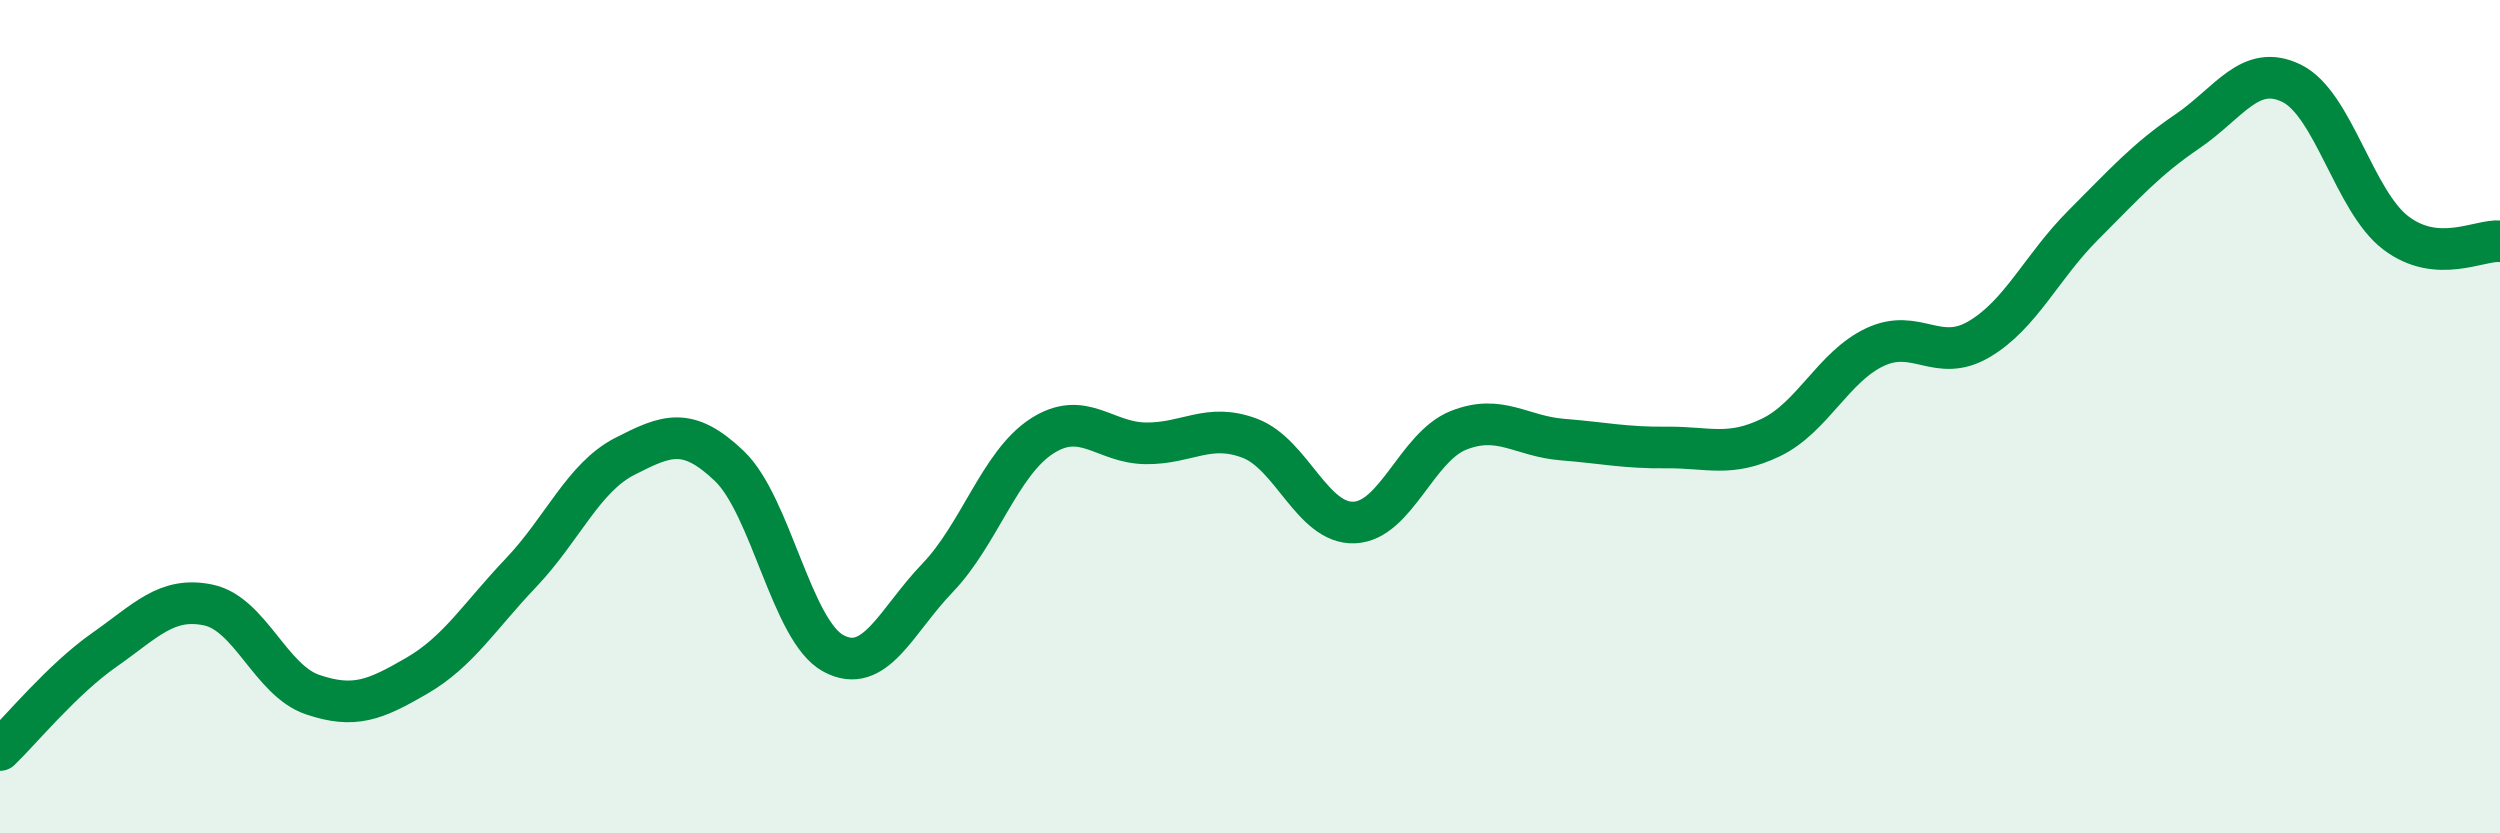
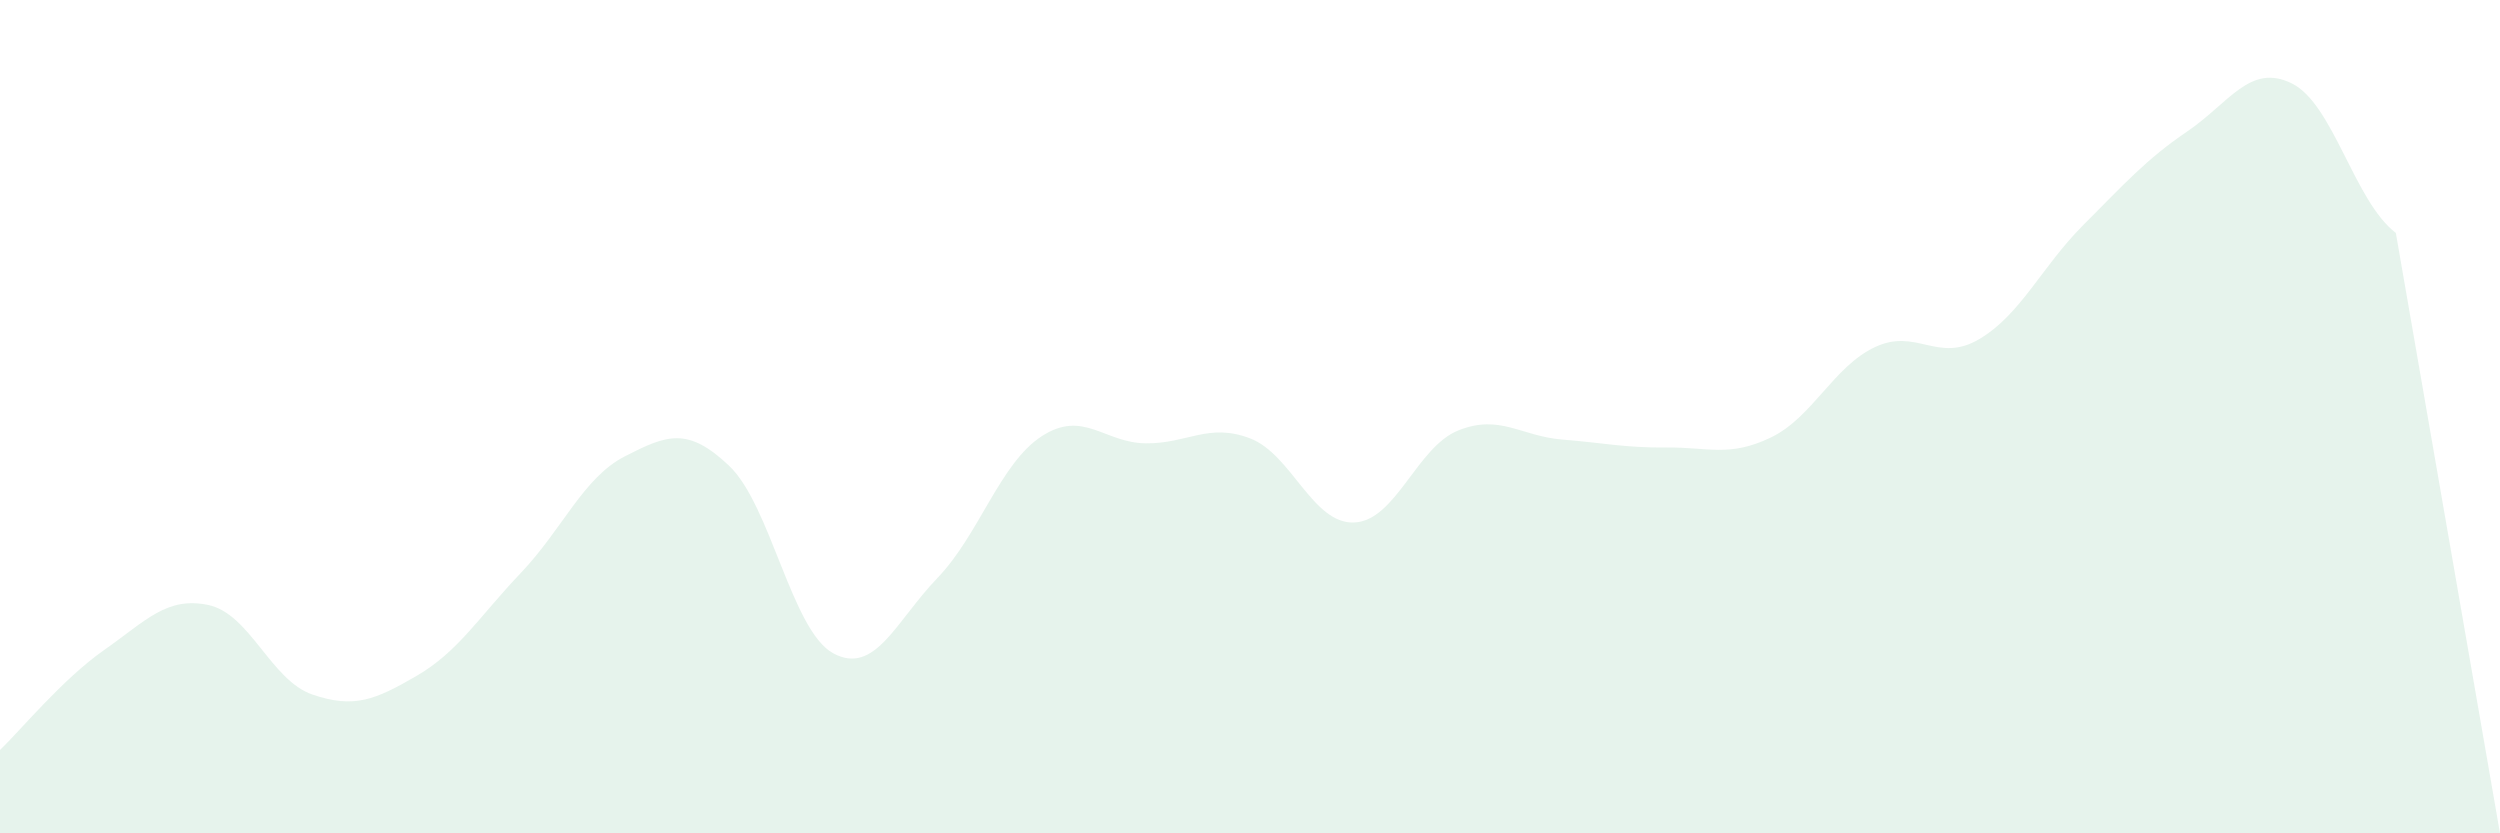
<svg xmlns="http://www.w3.org/2000/svg" width="60" height="20" viewBox="0 0 60 20">
-   <path d="M 0,18 C 0.5,17.52 1.5,16.3 2.5,15.6 C 3.5,14.9 4,14.31 5,14.52 C 6,14.73 6.5,16.33 7.5,16.67 C 8.5,17.01 9,16.8 10,16.22 C 11,15.64 11.5,14.8 12.5,13.75 C 13.5,12.7 14,11.46 15,10.95 C 16,10.44 16.5,10.23 17.5,11.18 C 18.5,12.13 19,15.14 20,15.68 C 21,16.22 21.5,14.91 22.5,13.87 C 23.5,12.83 24,11.12 25,10.47 C 26,9.82 26.5,10.63 27.5,10.64 C 28.5,10.65 29,10.14 30,10.52 C 31,10.9 31.5,12.58 32.5,12.54 C 33.5,12.5 34,10.73 35,10.33 C 36,9.93 36.5,10.47 37.5,10.55 C 38.5,10.63 39,10.75 40,10.74 C 41,10.73 41.5,10.98 42.5,10.5 C 43.5,10.02 44,8.8 45,8.33 C 46,7.86 46.5,8.73 47.5,8.14 C 48.5,7.55 49,6.4 50,5.4 C 51,4.4 51.5,3.83 52.5,3.15 C 53.5,2.47 54,1.51 55,2 C 56,2.49 56.5,4.83 57.5,5.59 C 58.5,6.35 59.5,5.75 60,5.79L60 20L0 20Z" fill="#008740" opacity="0.1" stroke-linecap="round" stroke-linejoin="round" />
-   <path d="M 0,18 C 0.5,17.52 1.5,16.3 2.5,15.6 C 3.5,14.9 4,14.31 5,14.52 C 6,14.73 6.5,16.33 7.5,16.67 C 8.5,17.01 9,16.8 10,16.22 C 11,15.64 11.5,14.8 12.5,13.75 C 13.5,12.7 14,11.46 15,10.95 C 16,10.44 16.5,10.23 17.5,11.18 C 18.5,12.13 19,15.14 20,15.68 C 21,16.22 21.5,14.91 22.5,13.87 C 23.5,12.83 24,11.12 25,10.47 C 26,9.82 26.5,10.63 27.5,10.64 C 28.5,10.65 29,10.14 30,10.52 C 31,10.9 31.5,12.58 32.5,12.54 C 33.5,12.5 34,10.73 35,10.33 C 36,9.93 36.5,10.47 37.5,10.55 C 38.5,10.63 39,10.75 40,10.74 C 41,10.73 41.5,10.98 42.5,10.5 C 43.5,10.02 44,8.8 45,8.33 C 46,7.86 46.5,8.73 47.5,8.14 C 48.5,7.55 49,6.4 50,5.4 C 51,4.4 51.5,3.83 52.5,3.15 C 53.5,2.47 54,1.51 55,2 C 56,2.49 56.5,4.83 57.5,5.59 C 58.5,6.35 59.5,5.75 60,5.79" stroke="#008740" stroke-width="1" fill="none" stroke-linecap="round" stroke-linejoin="round" />
+   <path d="M 0,18 C 0.5,17.52 1.5,16.3 2.5,15.6 C 3.5,14.9 4,14.31 5,14.52 C 6,14.73 6.5,16.33 7.5,16.67 C 8.5,17.01 9,16.8 10,16.22 C 11,15.64 11.5,14.8 12.5,13.75 C 13.5,12.7 14,11.46 15,10.95 C 16,10.44 16.5,10.23 17.5,11.18 C 18.5,12.13 19,15.14 20,15.68 C 21,16.22 21.5,14.91 22.5,13.87 C 23.5,12.83 24,11.12 25,10.47 C 26,9.82 26.5,10.63 27.5,10.64 C 28.5,10.65 29,10.14 30,10.52 C 31,10.9 31.5,12.58 32.5,12.54 C 33.5,12.5 34,10.73 35,10.33 C 36,9.93 36.5,10.47 37.5,10.55 C 38.5,10.63 39,10.75 40,10.74 C 41,10.73 41.5,10.98 42.5,10.5 C 43.5,10.02 44,8.8 45,8.33 C 46,7.86 46.5,8.73 47.5,8.14 C 48.5,7.55 49,6.4 50,5.4 C 51,4.4 51.5,3.83 52.5,3.15 C 53.5,2.47 54,1.51 55,2 C 56,2.49 56.5,4.83 57.5,5.59 L60 20L0 20Z" fill="#008740" opacity="0.1" stroke-linecap="round" stroke-linejoin="round" />
</svg>